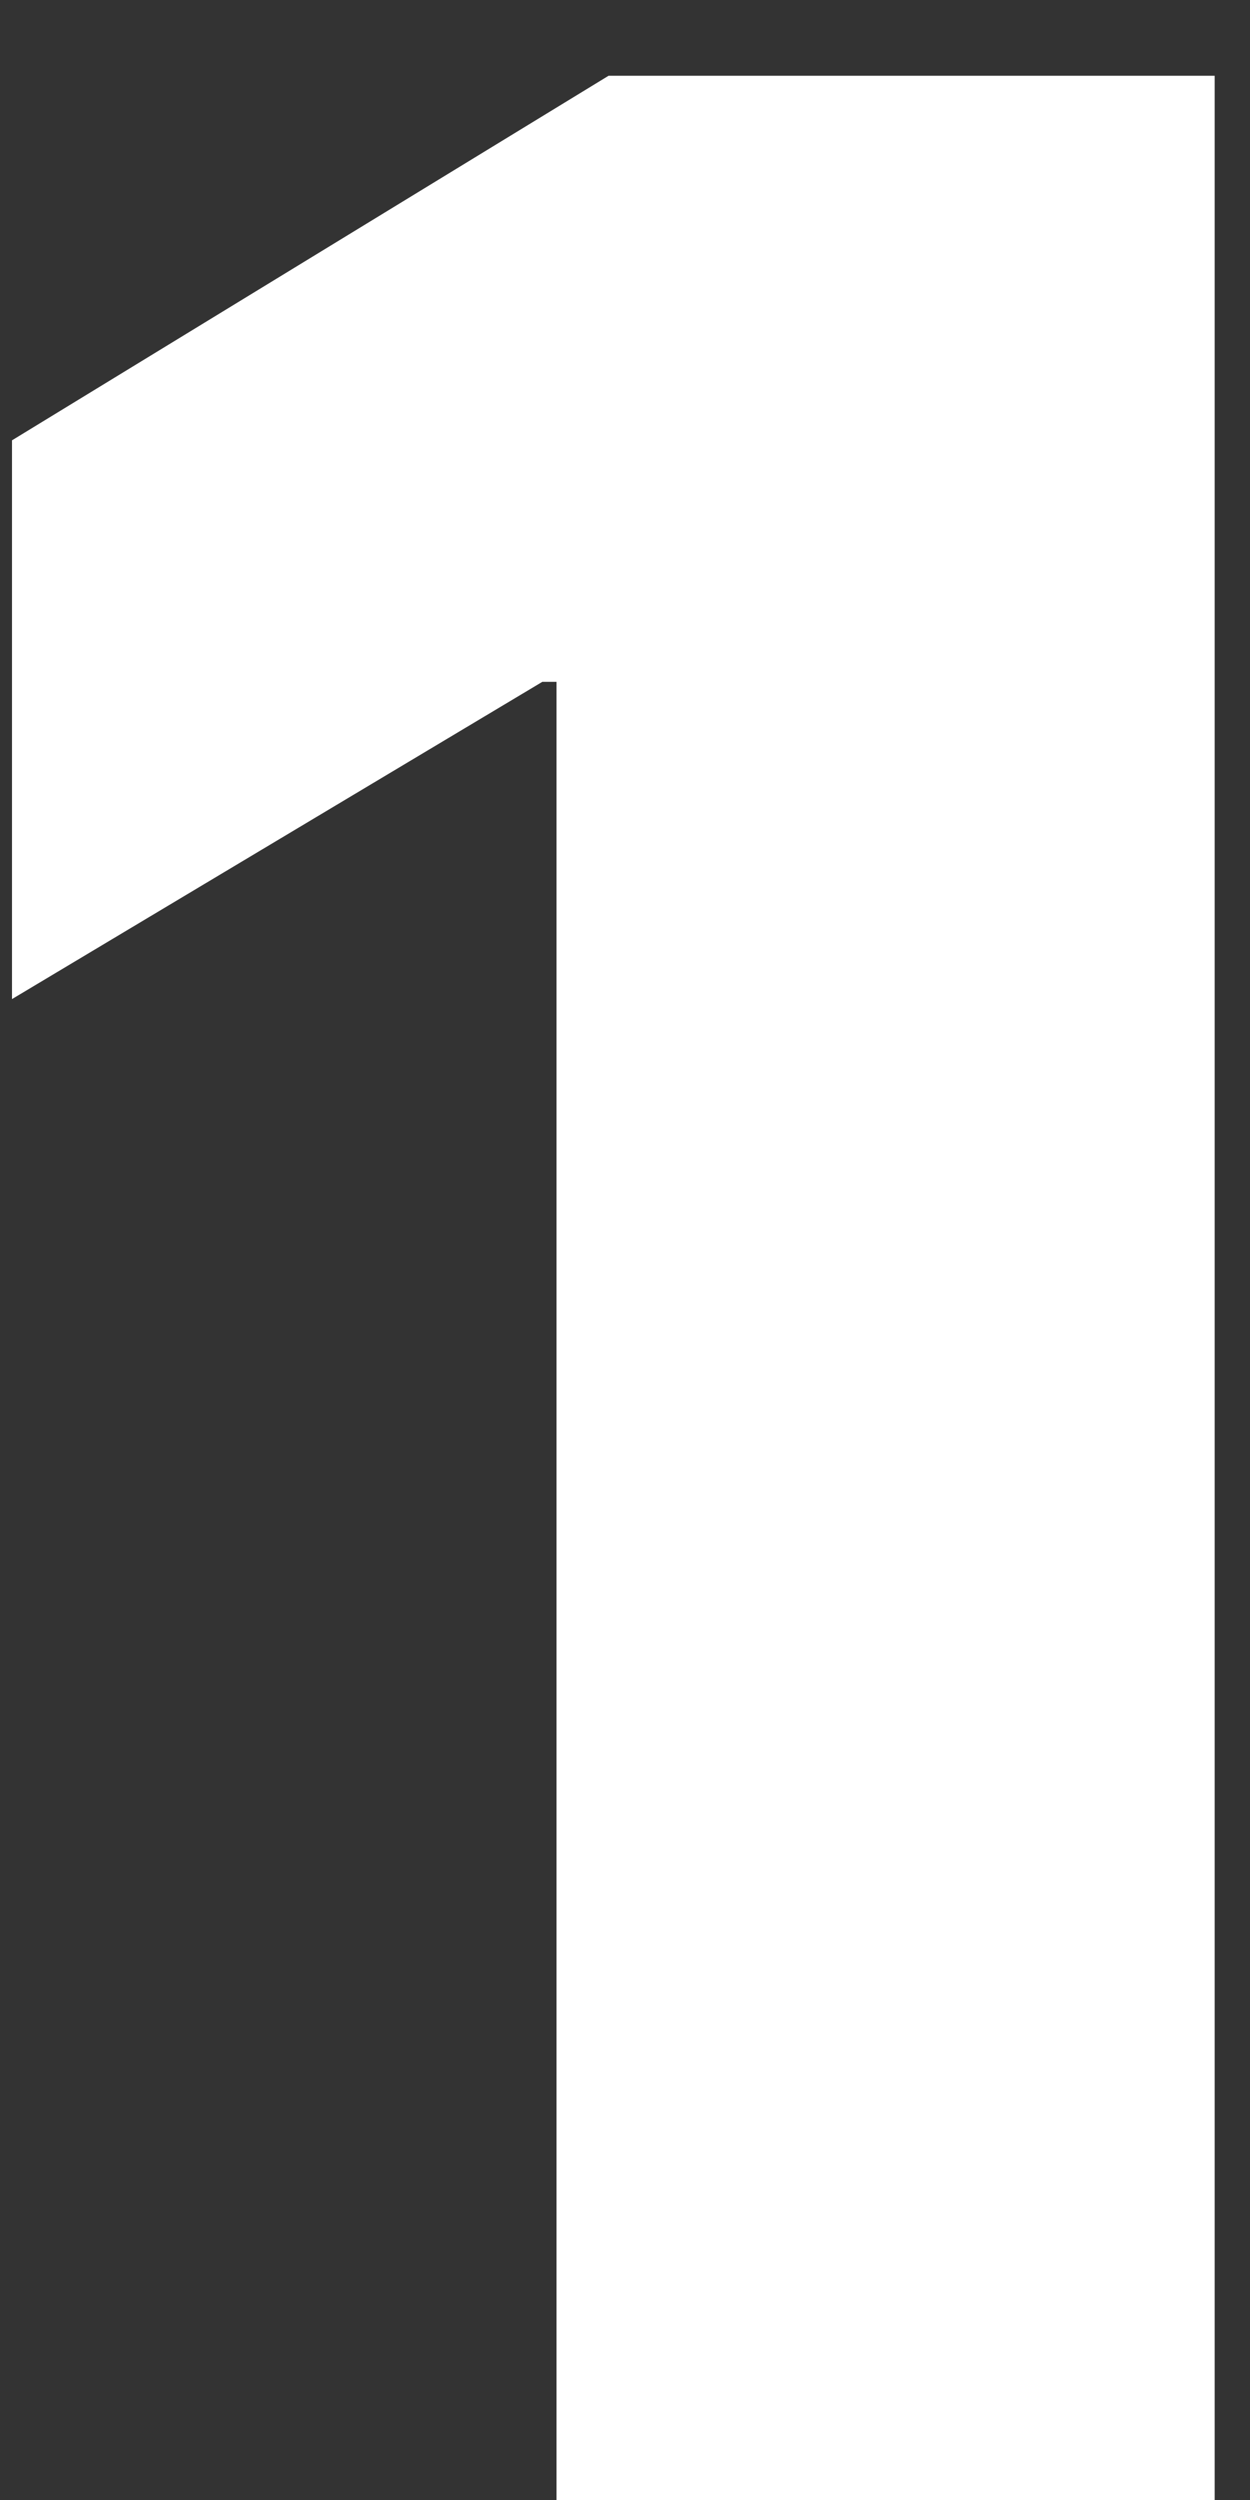
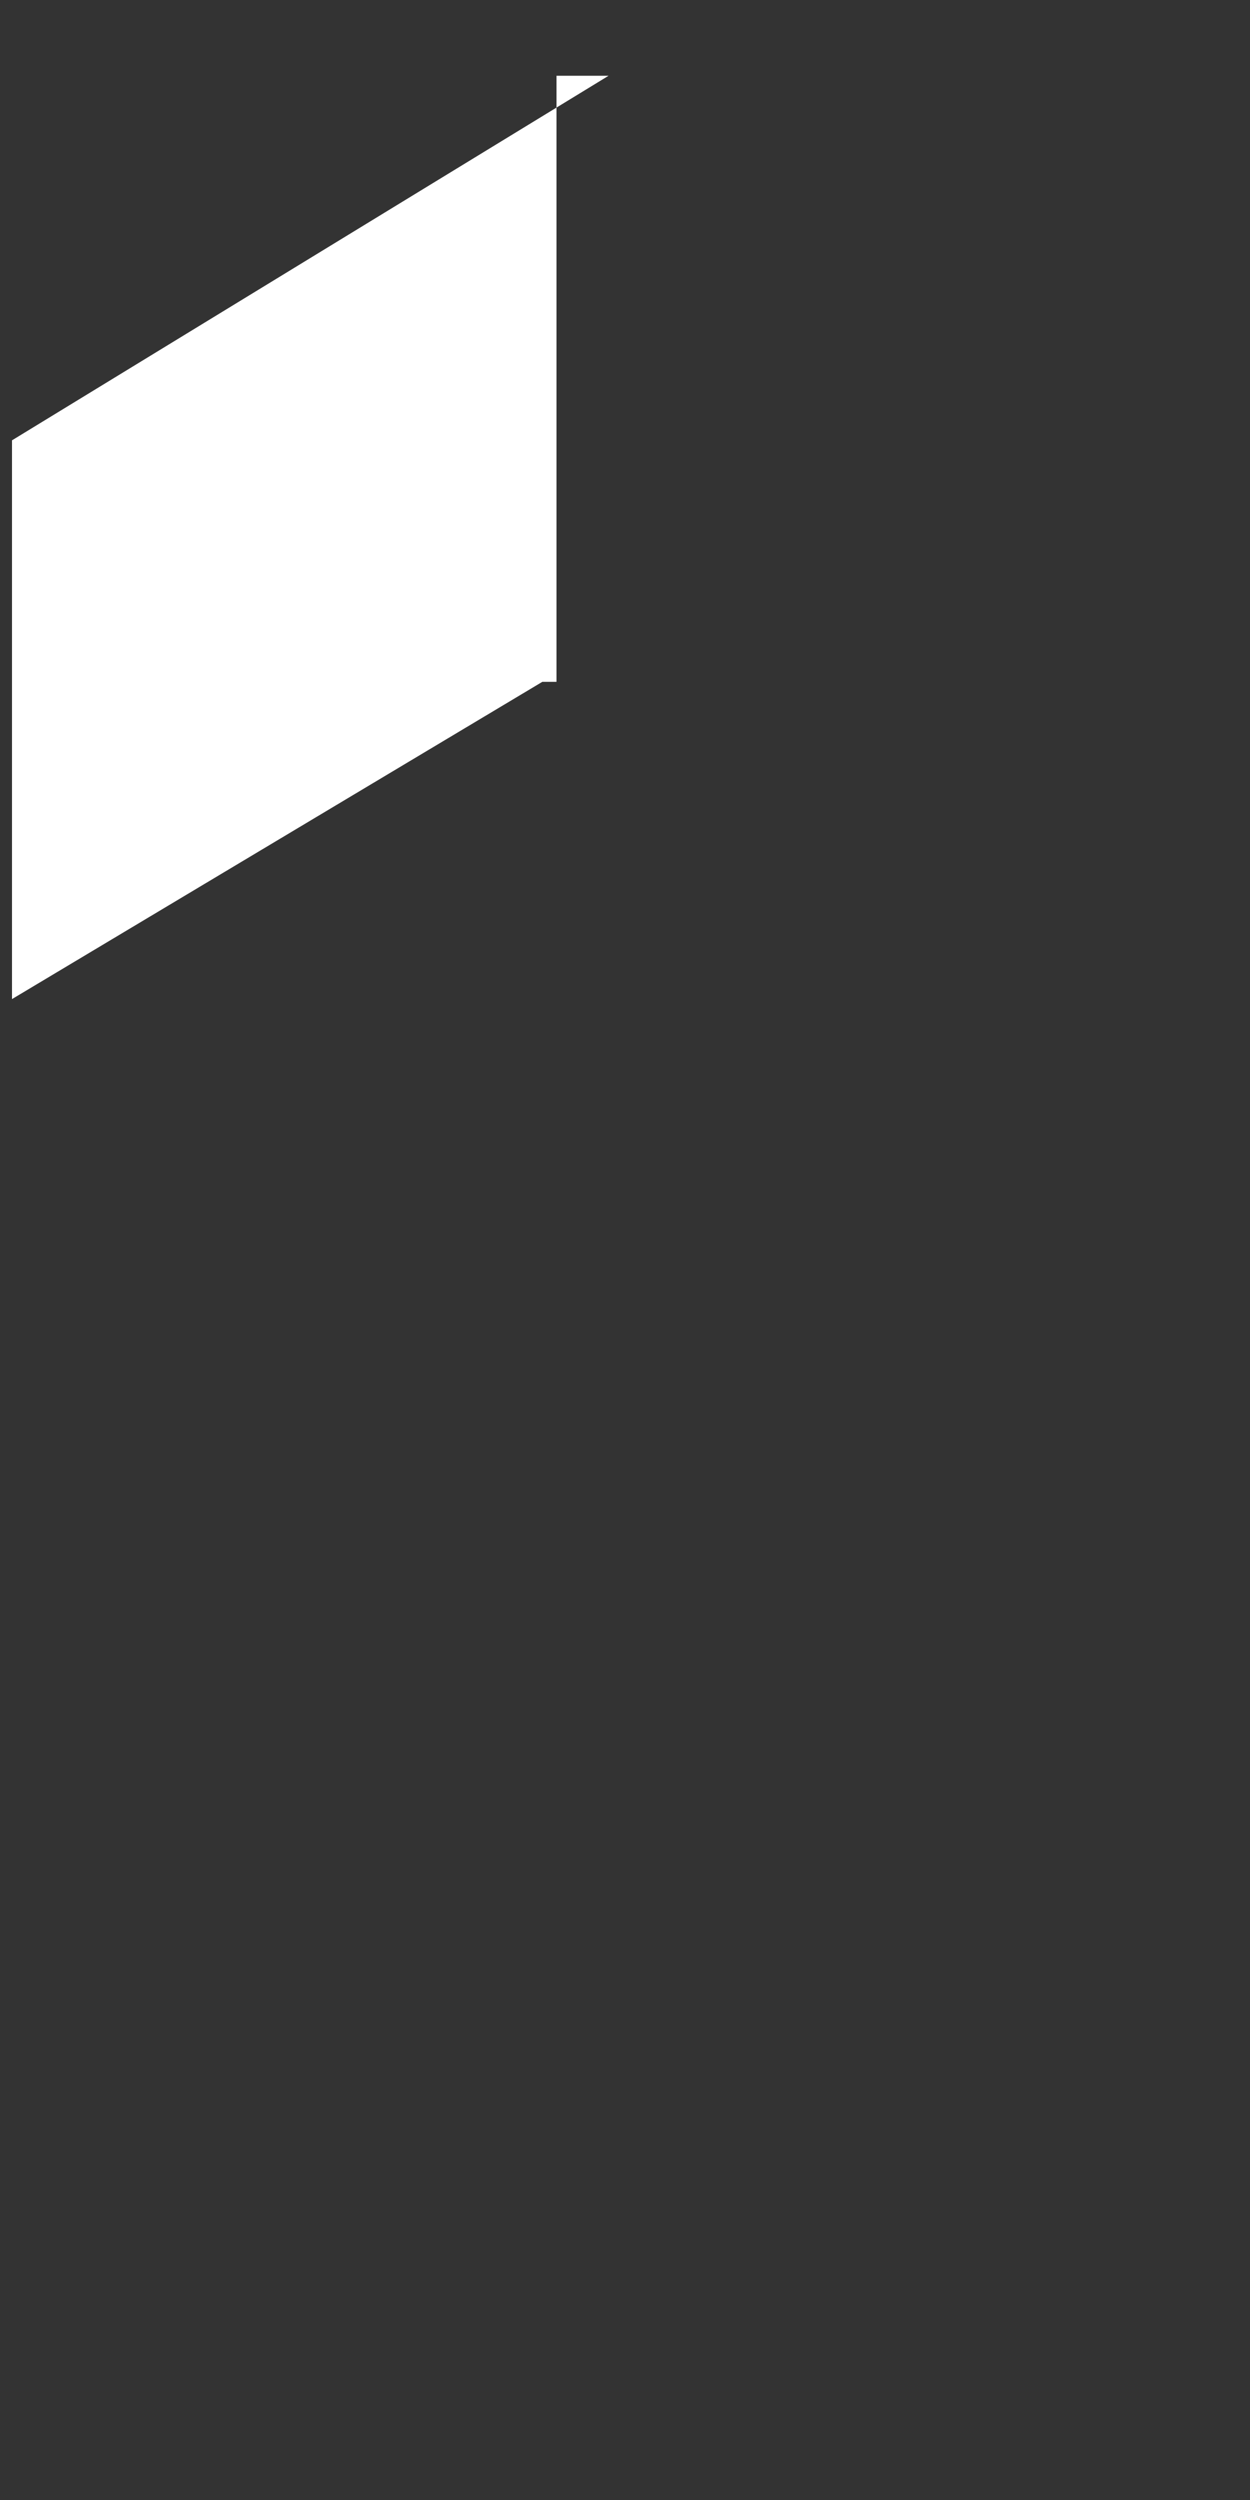
<svg xmlns="http://www.w3.org/2000/svg" width="15" height="30" viewBox="0 0 15 30" fill="none">
  <rect x="0" y="0" width="15" height="30" fill="#333333" stroke="none" />
-   <path d="M14.576 0.909V30H6.678V8.182H6.508L0.144 11.989V5.284L7.303 0.909H14.576Z" fill="white" />
+   <path d="M14.576 0.909H6.678V8.182H6.508L0.144 11.989V5.284L7.303 0.909H14.576Z" fill="white" />
</svg>